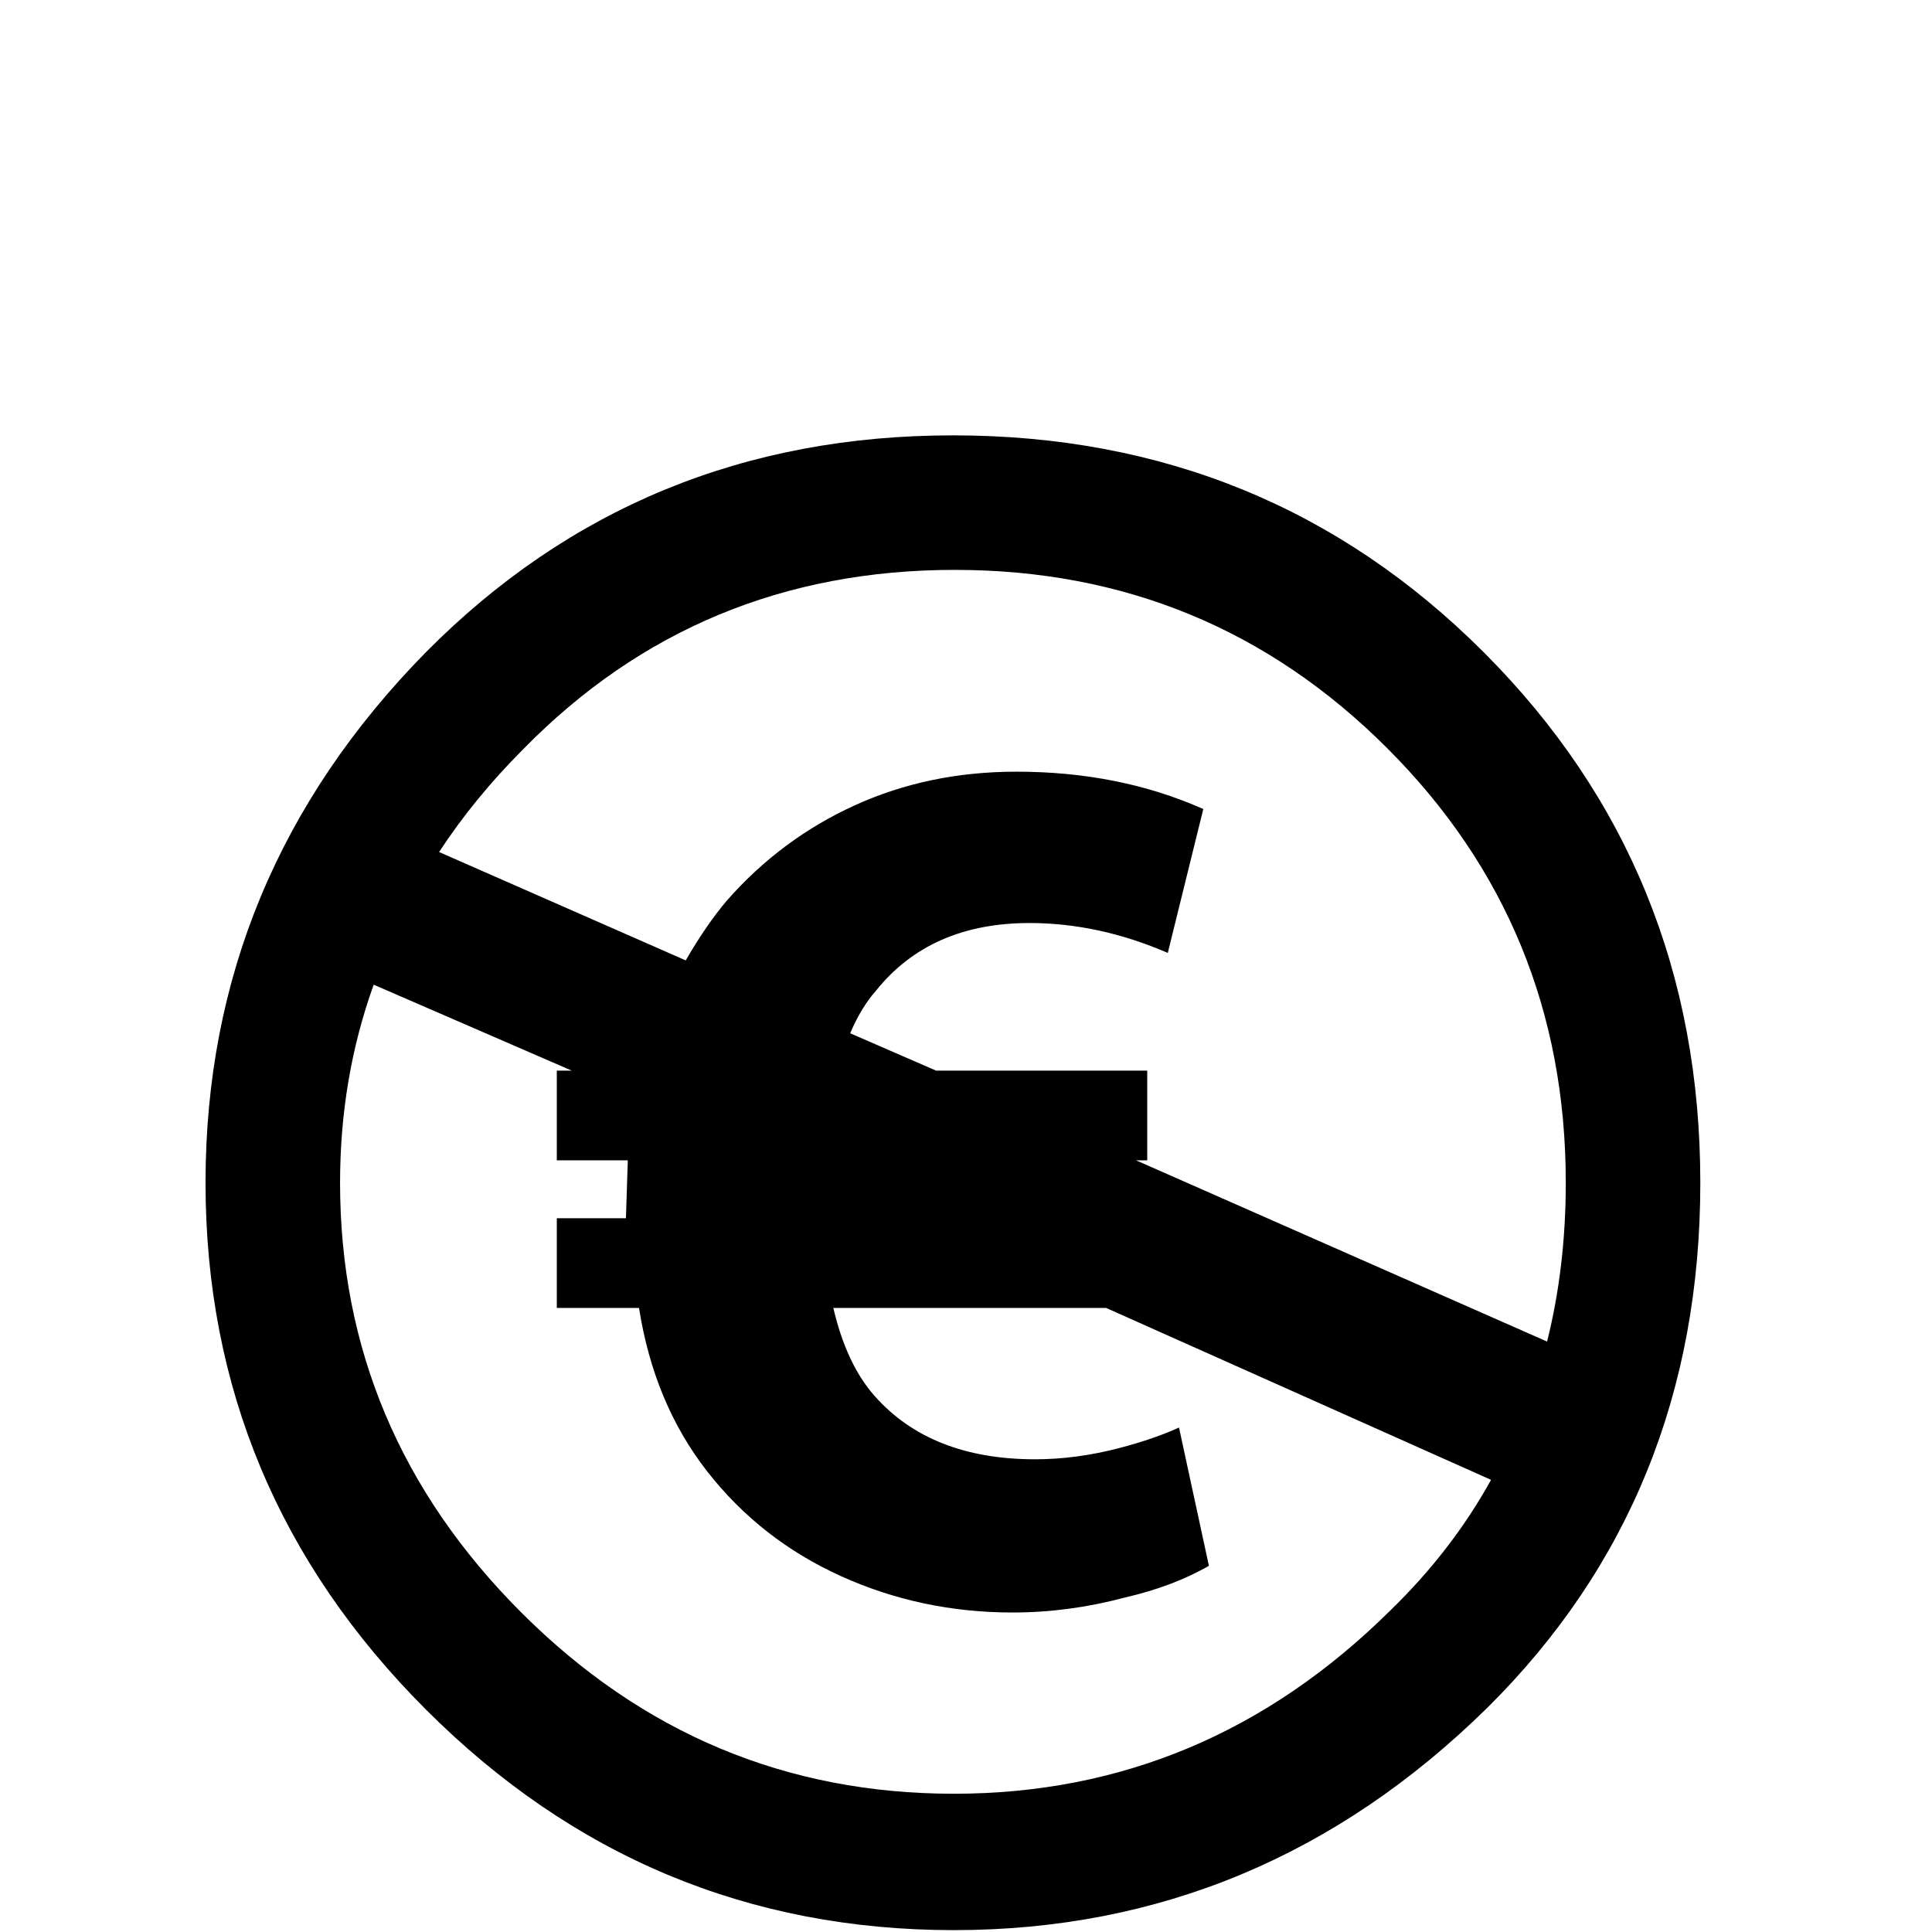
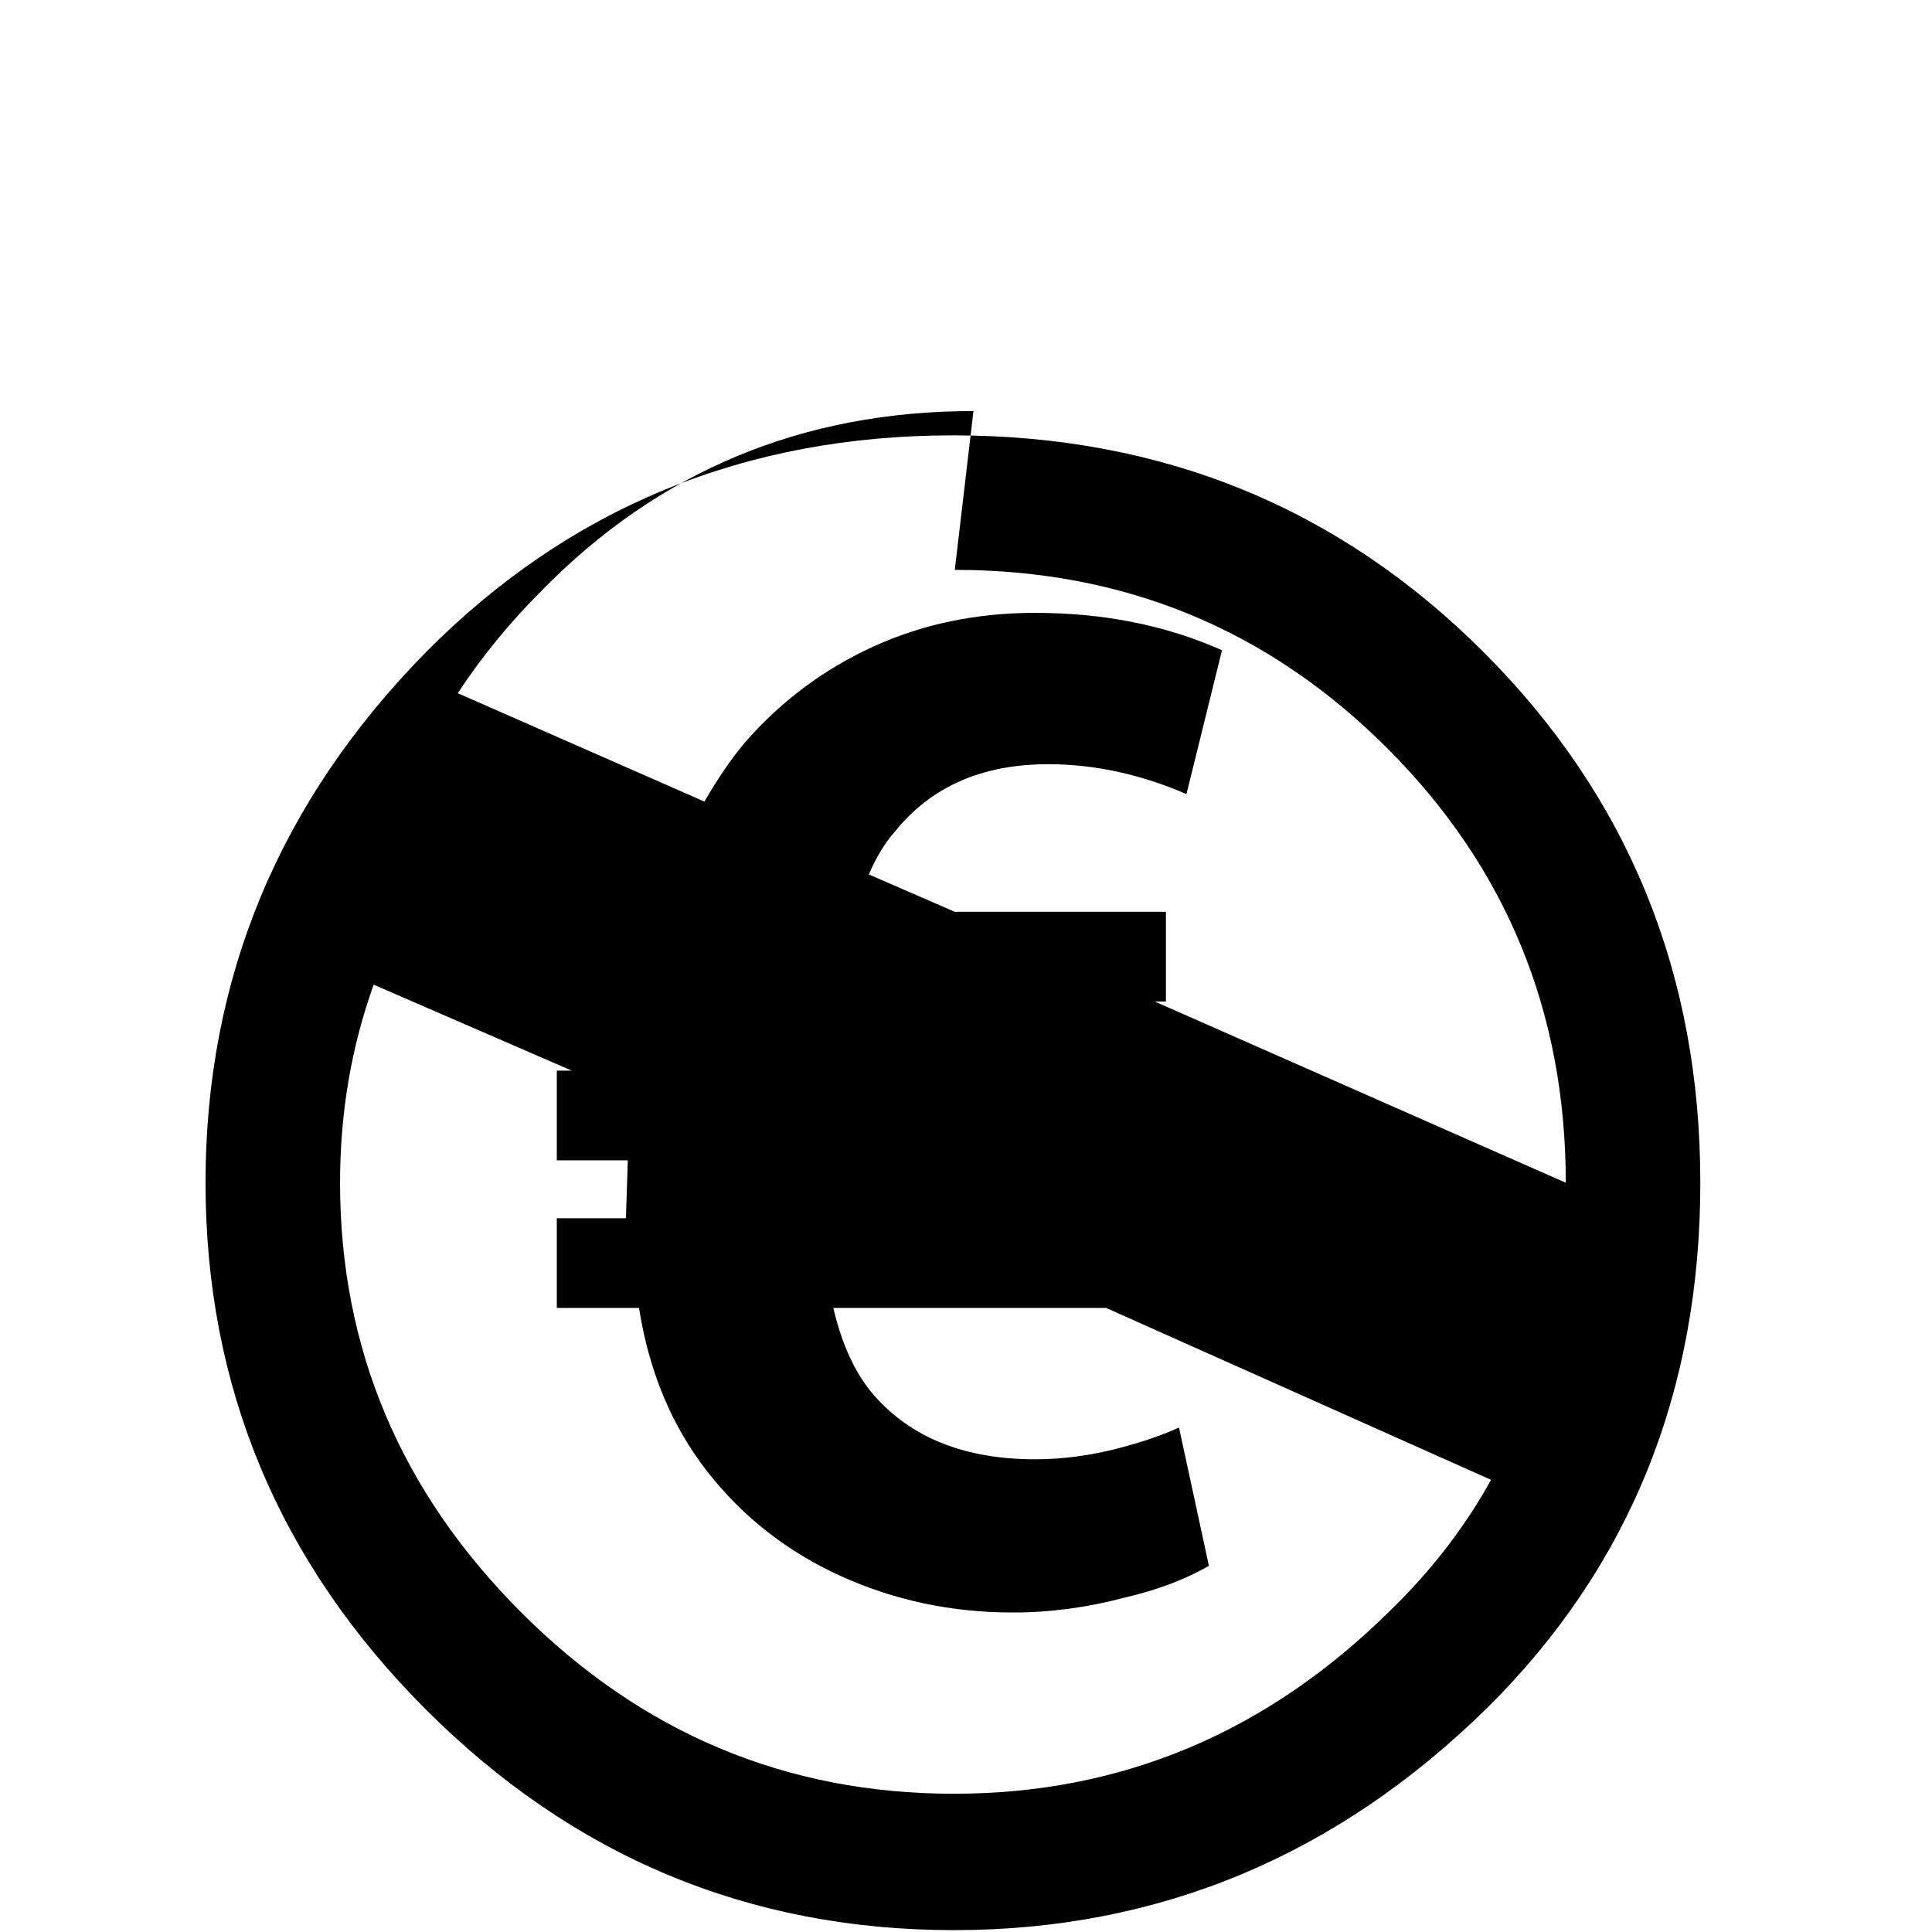
<svg xmlns="http://www.w3.org/2000/svg" width="800px" height="800px" viewBox="-10 -5 1034 1034" version="1.1">
-   <path fill="#000000" d="M500 228q-167 0 -282 116q-118 120 -118 284t118 282t282.5 118t285.5 -119q114 -113 114 -281t-116 -284t-284 -116zM501 300q136 0 231.5 95.5t95.5 232.5q0 45 -10 85l-220 -97h6v-48h-113l-46 -20q6 -14 14 -23q29 -36 82 -36q37 0 74 16l19 -77q-45 -20 -100 -20 q-47 0 -86.5 18t-68.5 51q-11 13 -22 32l-132 -58q19 -29 45 -55q94 -96 231 -96zM190 522l106 46h-8v48h38l-1 31h-37v48h44q8 51 36.5 87.5t71.5 56t92 19.5q30 0 60 -8q26 -6 45 -17l-16 -74q-13 6 -32 11q-23 6 -45 6q-56 0 -86 -34q-15 -17 -22 -47h146l206 92 q-21 38 -54 70q-99 98 -233.5 98t-231.5 -97t-97 -230q0 -56 18 -106zM473 647h1h-1z" />
+   <path fill="#000000" d="M500 228q-167 0 -282 116q-118 120 -118 284t118 282t282.5 118t285.5 -119q114 -113 114 -281t-116 -284t-284 -116zM501 300q136 0 231.5 95.5t95.5 232.5l-220 -97h6v-48h-113l-46 -20q6 -14 14 -23q29 -36 82 -36q37 0 74 16l19 -77q-45 -20 -100 -20 q-47 0 -86.5 18t-68.5 51q-11 13 -22 32l-132 -58q19 -29 45 -55q94 -96 231 -96zM190 522l106 46h-8v48h38l-1 31h-37v48h44q8 51 36.5 87.5t71.5 56t92 19.5q30 0 60 -8q26 -6 45 -17l-16 -74q-13 6 -32 11q-23 6 -45 6q-56 0 -86 -34q-15 -17 -22 -47h146l206 92 q-21 38 -54 70q-99 98 -233.5 98t-231.5 -97t-97 -230q0 -56 18 -106zM473 647h1h-1z" />
</svg>